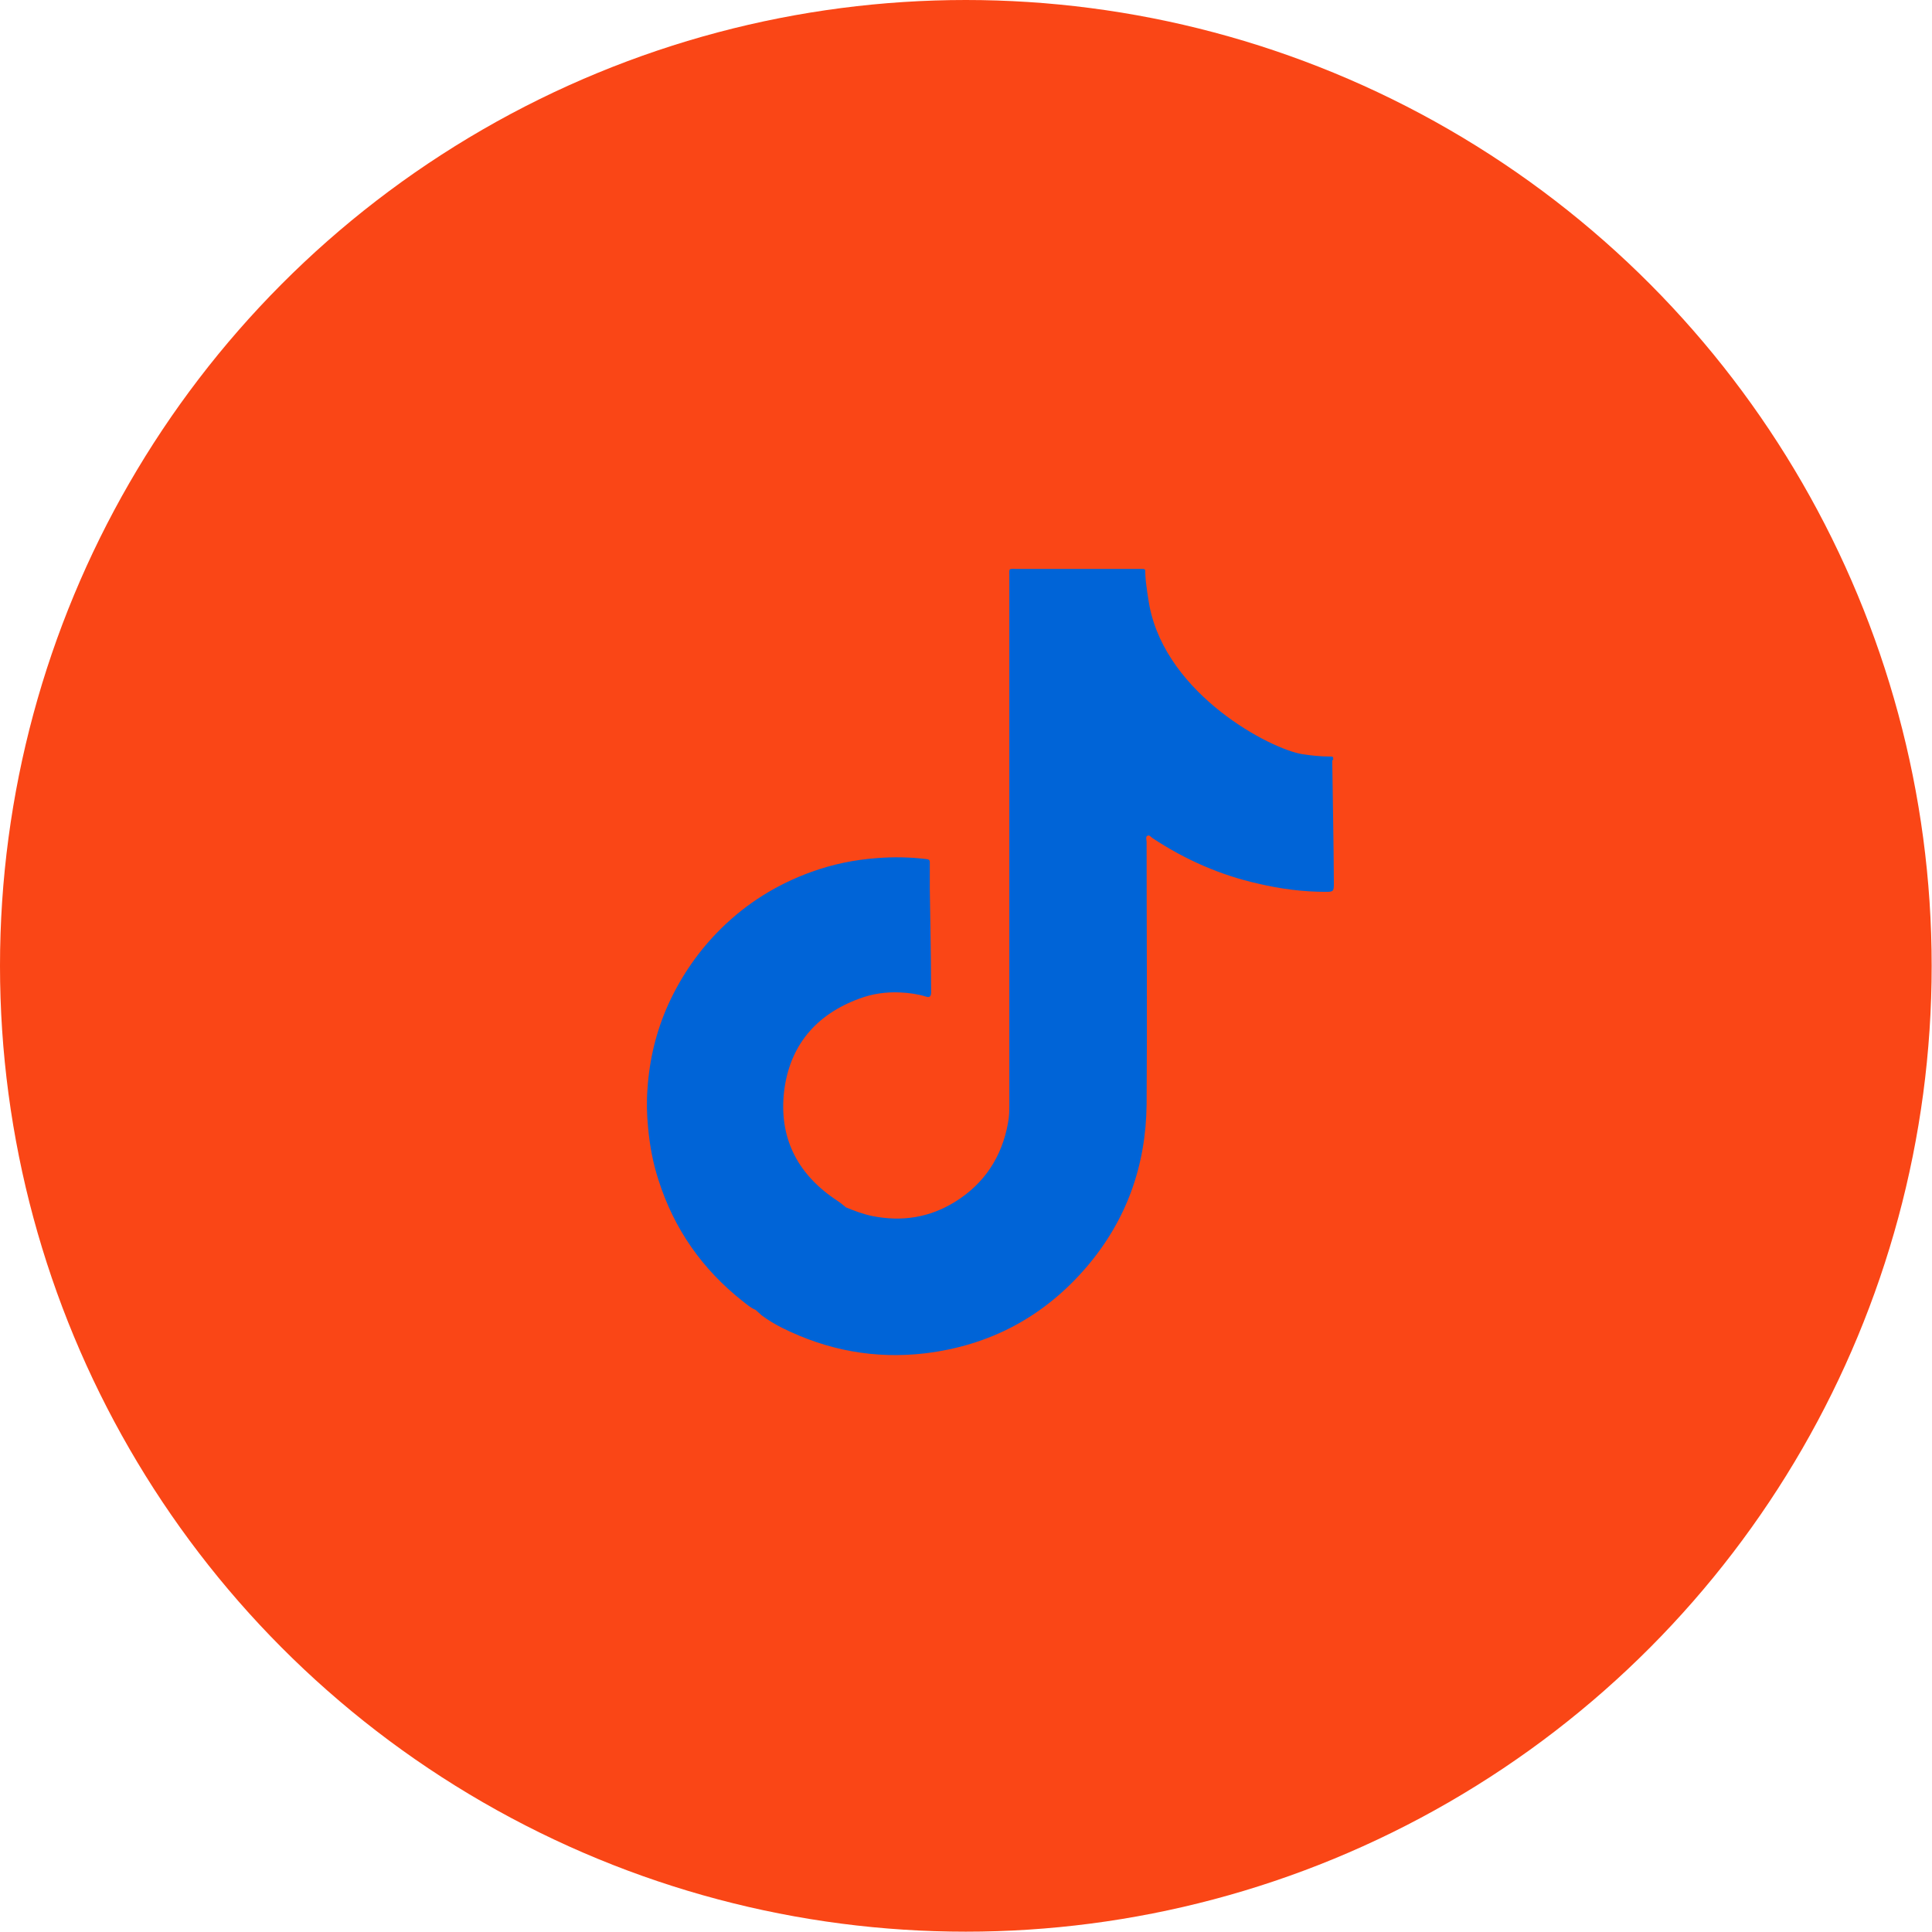
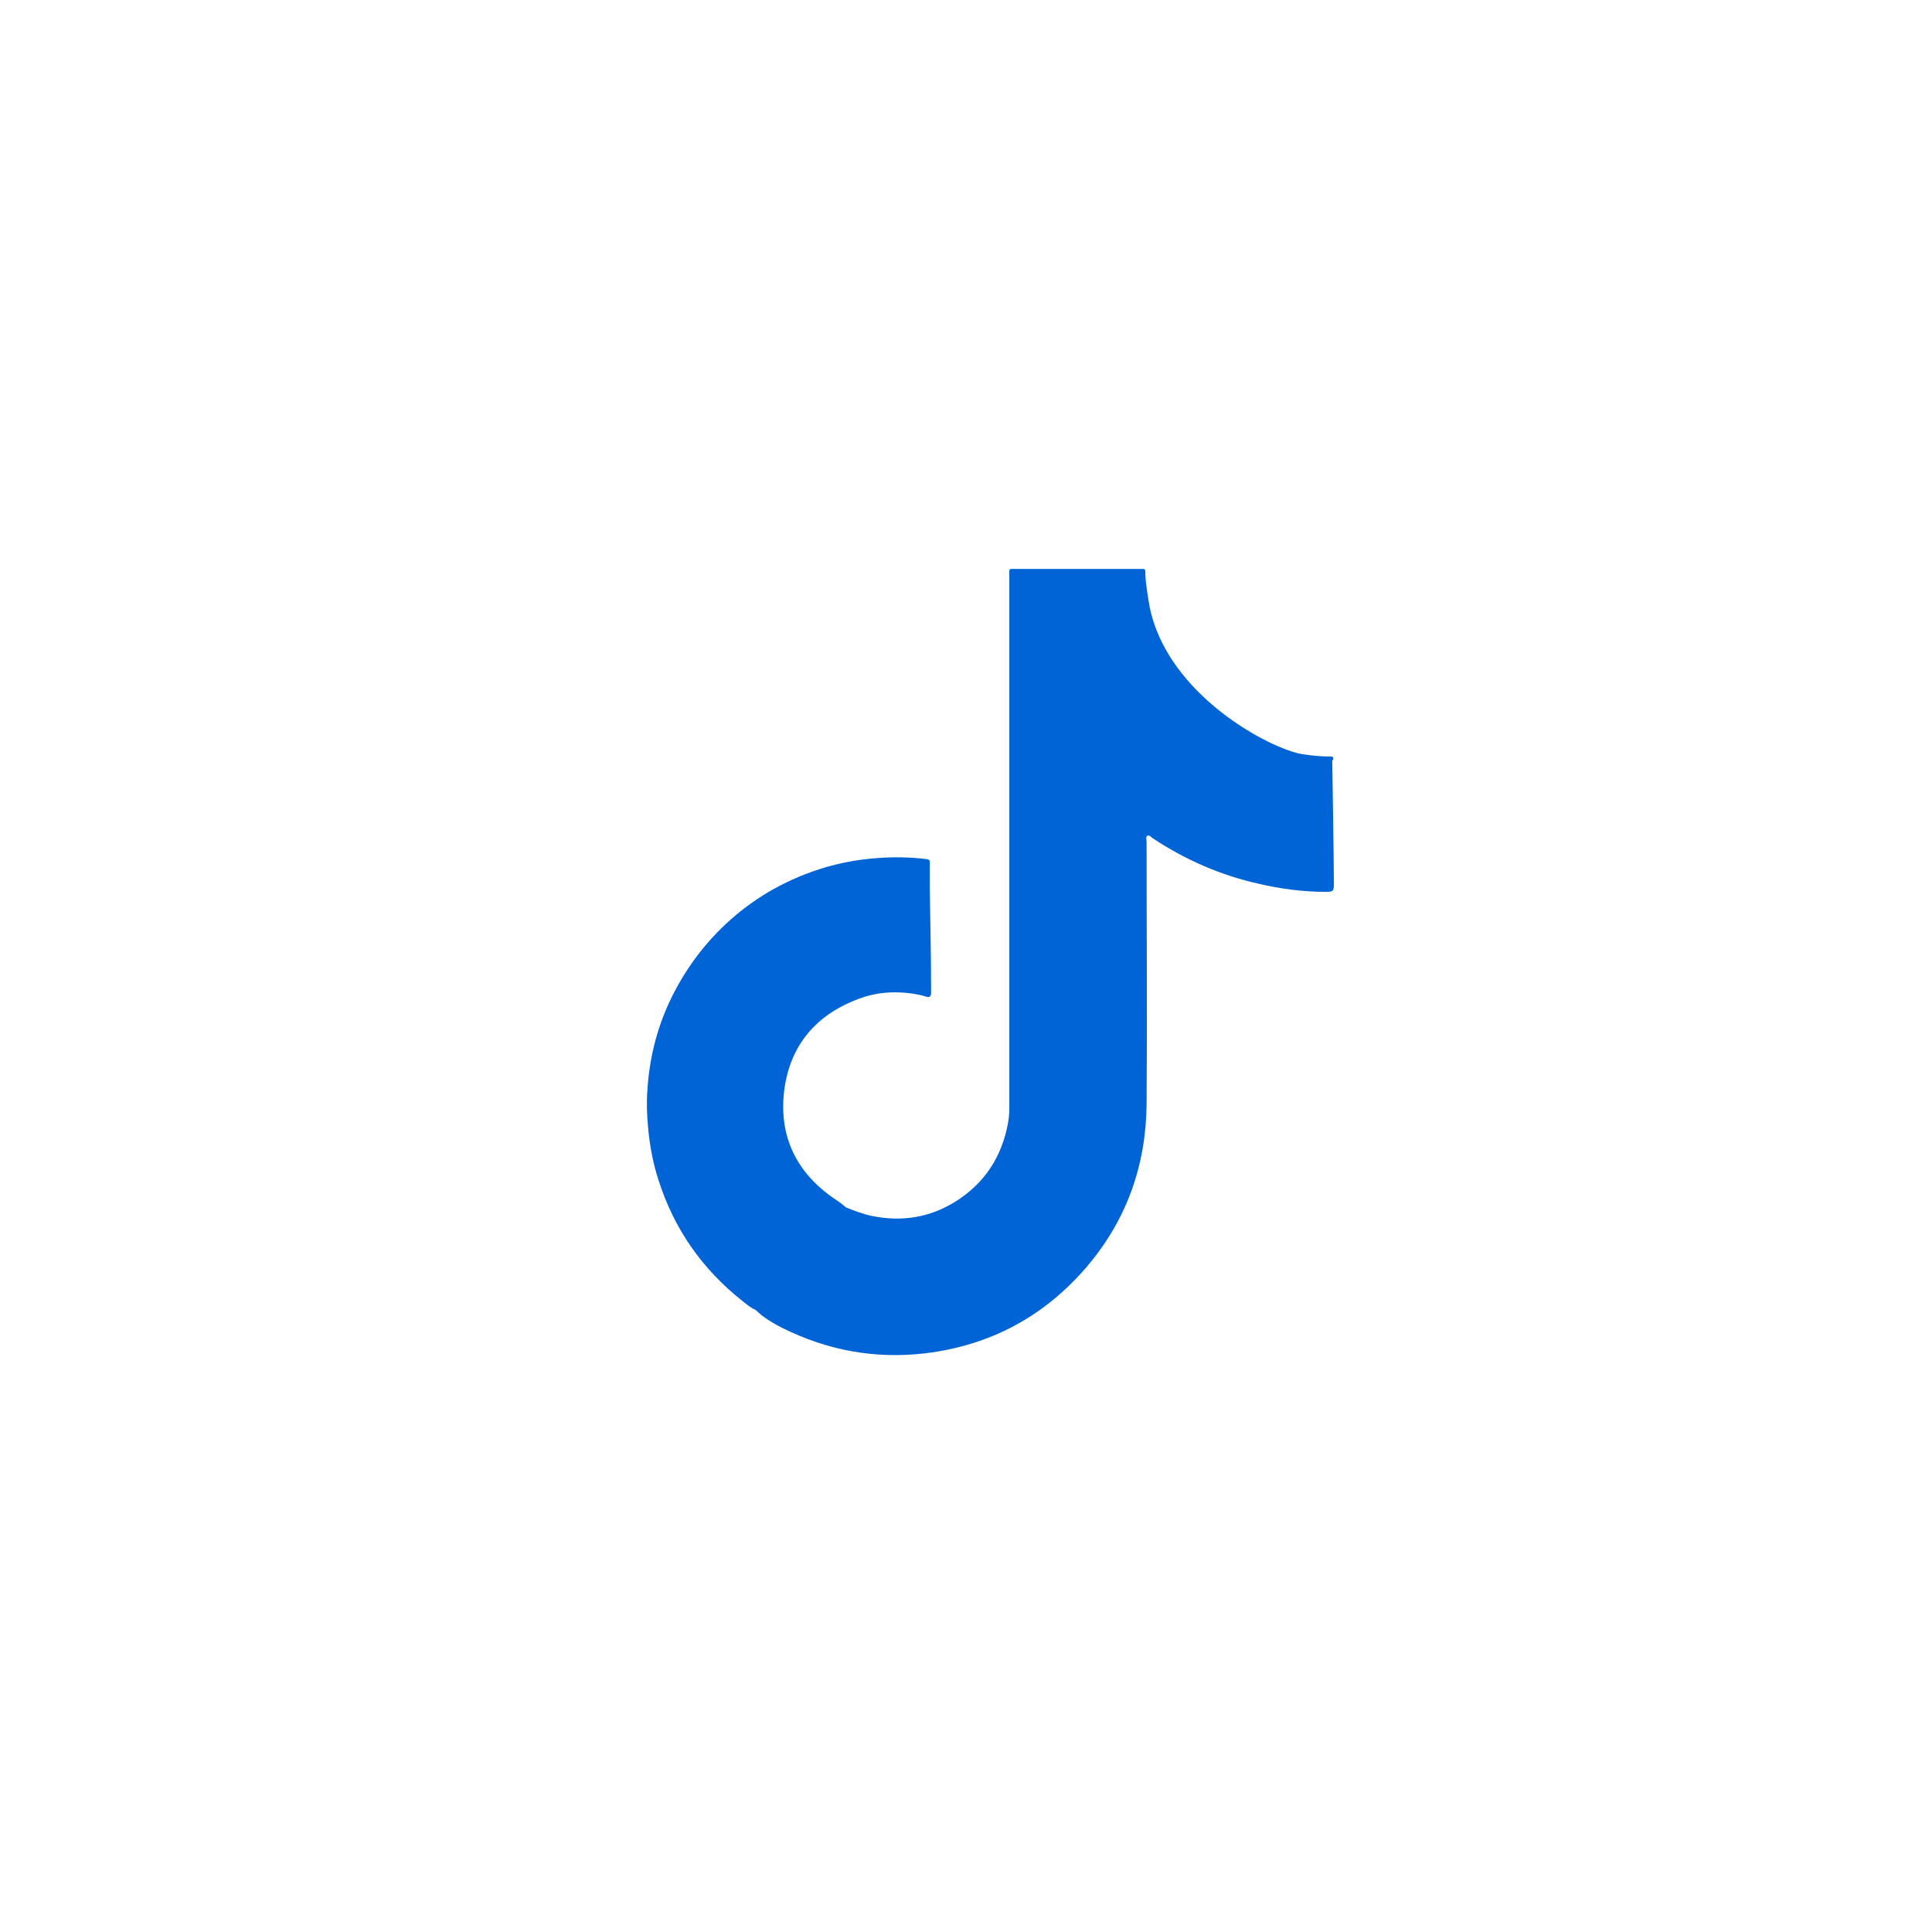
<svg xmlns="http://www.w3.org/2000/svg" id="FG" version="1.1" viewBox="0 0 595.3 595.3">
  <defs>
    <style>
      .cls-1 {
        fill: #fa4616;
      }

      .cls-1, .cls-2 {
        stroke-width: 0px;
      }

      .cls-2 {
        fill: #0064d7;
      }
    </style>
  </defs>
-   <circle class="cls-1" cx="297.6" cy="297.6" r="297.6" />
  <path class="cls-2" d="M410.8,234.2c0-1.1,0-1.1-1.2-1.1-2.8,0-5.5-.3-8.2-.7-9.8-1.5-41.8-18.2-47.2-45.6-.1-.5-1.3-7.3-1.3-10.2,0-1.3,0-1.3-1.3-1.3-.3,0-.6,0-.9,0-12.5,0-25,0-37.5,0-2.5,0-2.2-.3-2.2,2.2,0,54.2,0,108.3,0,162.5,0,2,0,4-.4,6-1.9,10.5-7.3,18.7-16.3,24.3-7.9,4.9-16.4,6.2-25.5,4.4-2.9-.6-5.5-1.6-8.2-2.7-.2-.2-.4-.4-.7-.6-.9-.8-1.9-1.4-2.9-2.1-11.6-8-17-19.1-15.4-33,1.7-14.1,9.8-23.7,23.2-28.6,4-1.5,8.2-2.1,12.5-1.9,2.7.1,5.5.5,8.1,1.3.9.3,1.4,0,1.5-1,0-.3,0-.7,0-1,0-9.7-.4-31-.4-31,0-2.8,0-5.6,0-8.4,0-.8-.4-.9-1.1-1-5-.6-10.1-.7-15.1-.3-7,.5-13.8,1.9-20.4,4.3-10.5,3.8-19.8,9.6-27.7,17.4-6.8,6.7-12.2,14.5-16.2,23.2-3.8,8.4-5.9,17.1-6.5,26.3-.3,4-.2,7.9.2,11.9.5,5.5,1.5,10.9,3.2,16.1,4.8,15.1,13.5,27.5,25.9,37.3,1.3,1,2.5,2.1,4,2.7,0,0,0,0,0,0,.6.6,1.3,1.1,1.9,1.7,2,1.5,4.2,2.8,6.4,3.9,13.9,6.9,28.5,9.6,43.9,7.8,20-2.4,36.7-11.3,49.8-26.6,12.3-14.4,18.3-31.2,18.5-50.1.2-27,0-54,0-80.9,0-.6-.4-1.6.3-1.9.6-.3,1.1.5,1.6.8,10,6.6,20.9,11.4,32.6,14,6.8,1.6,13.7,2.5,20.7,2.5,2.2,0,2.5-.1,2.5-2.3,0-9.6-.5-35.8-.5-38.3Z" />
</svg>